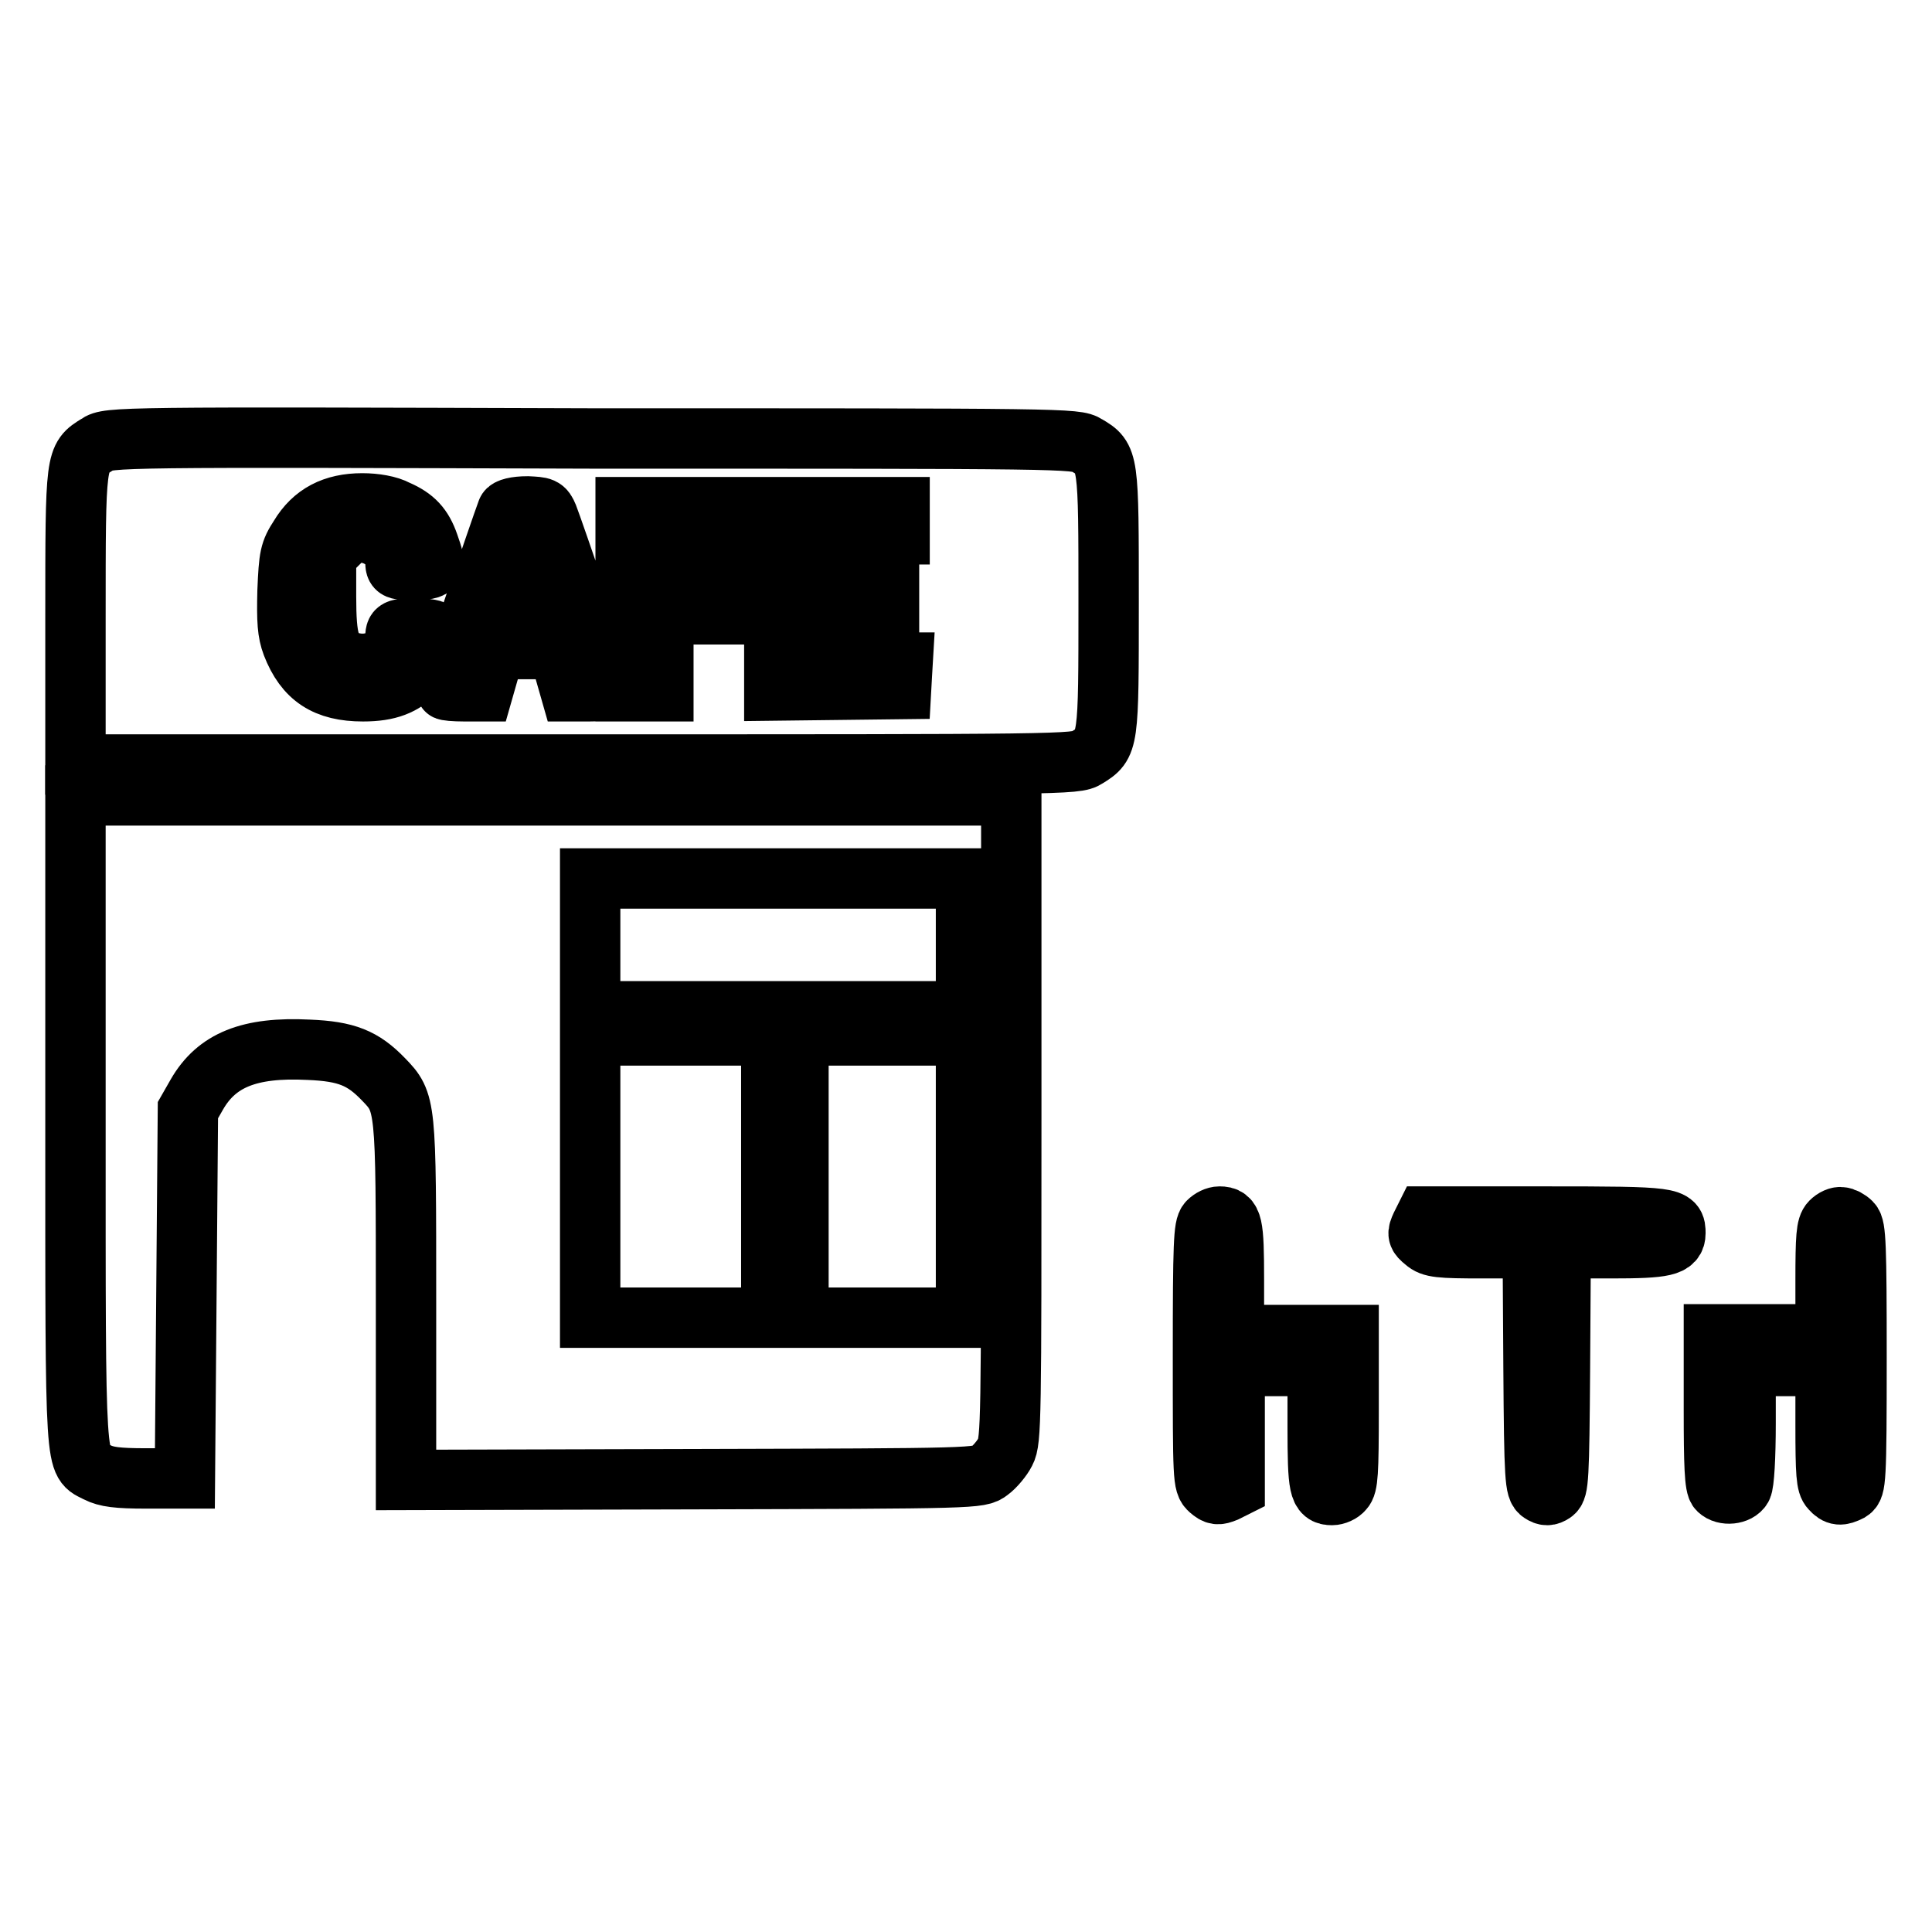
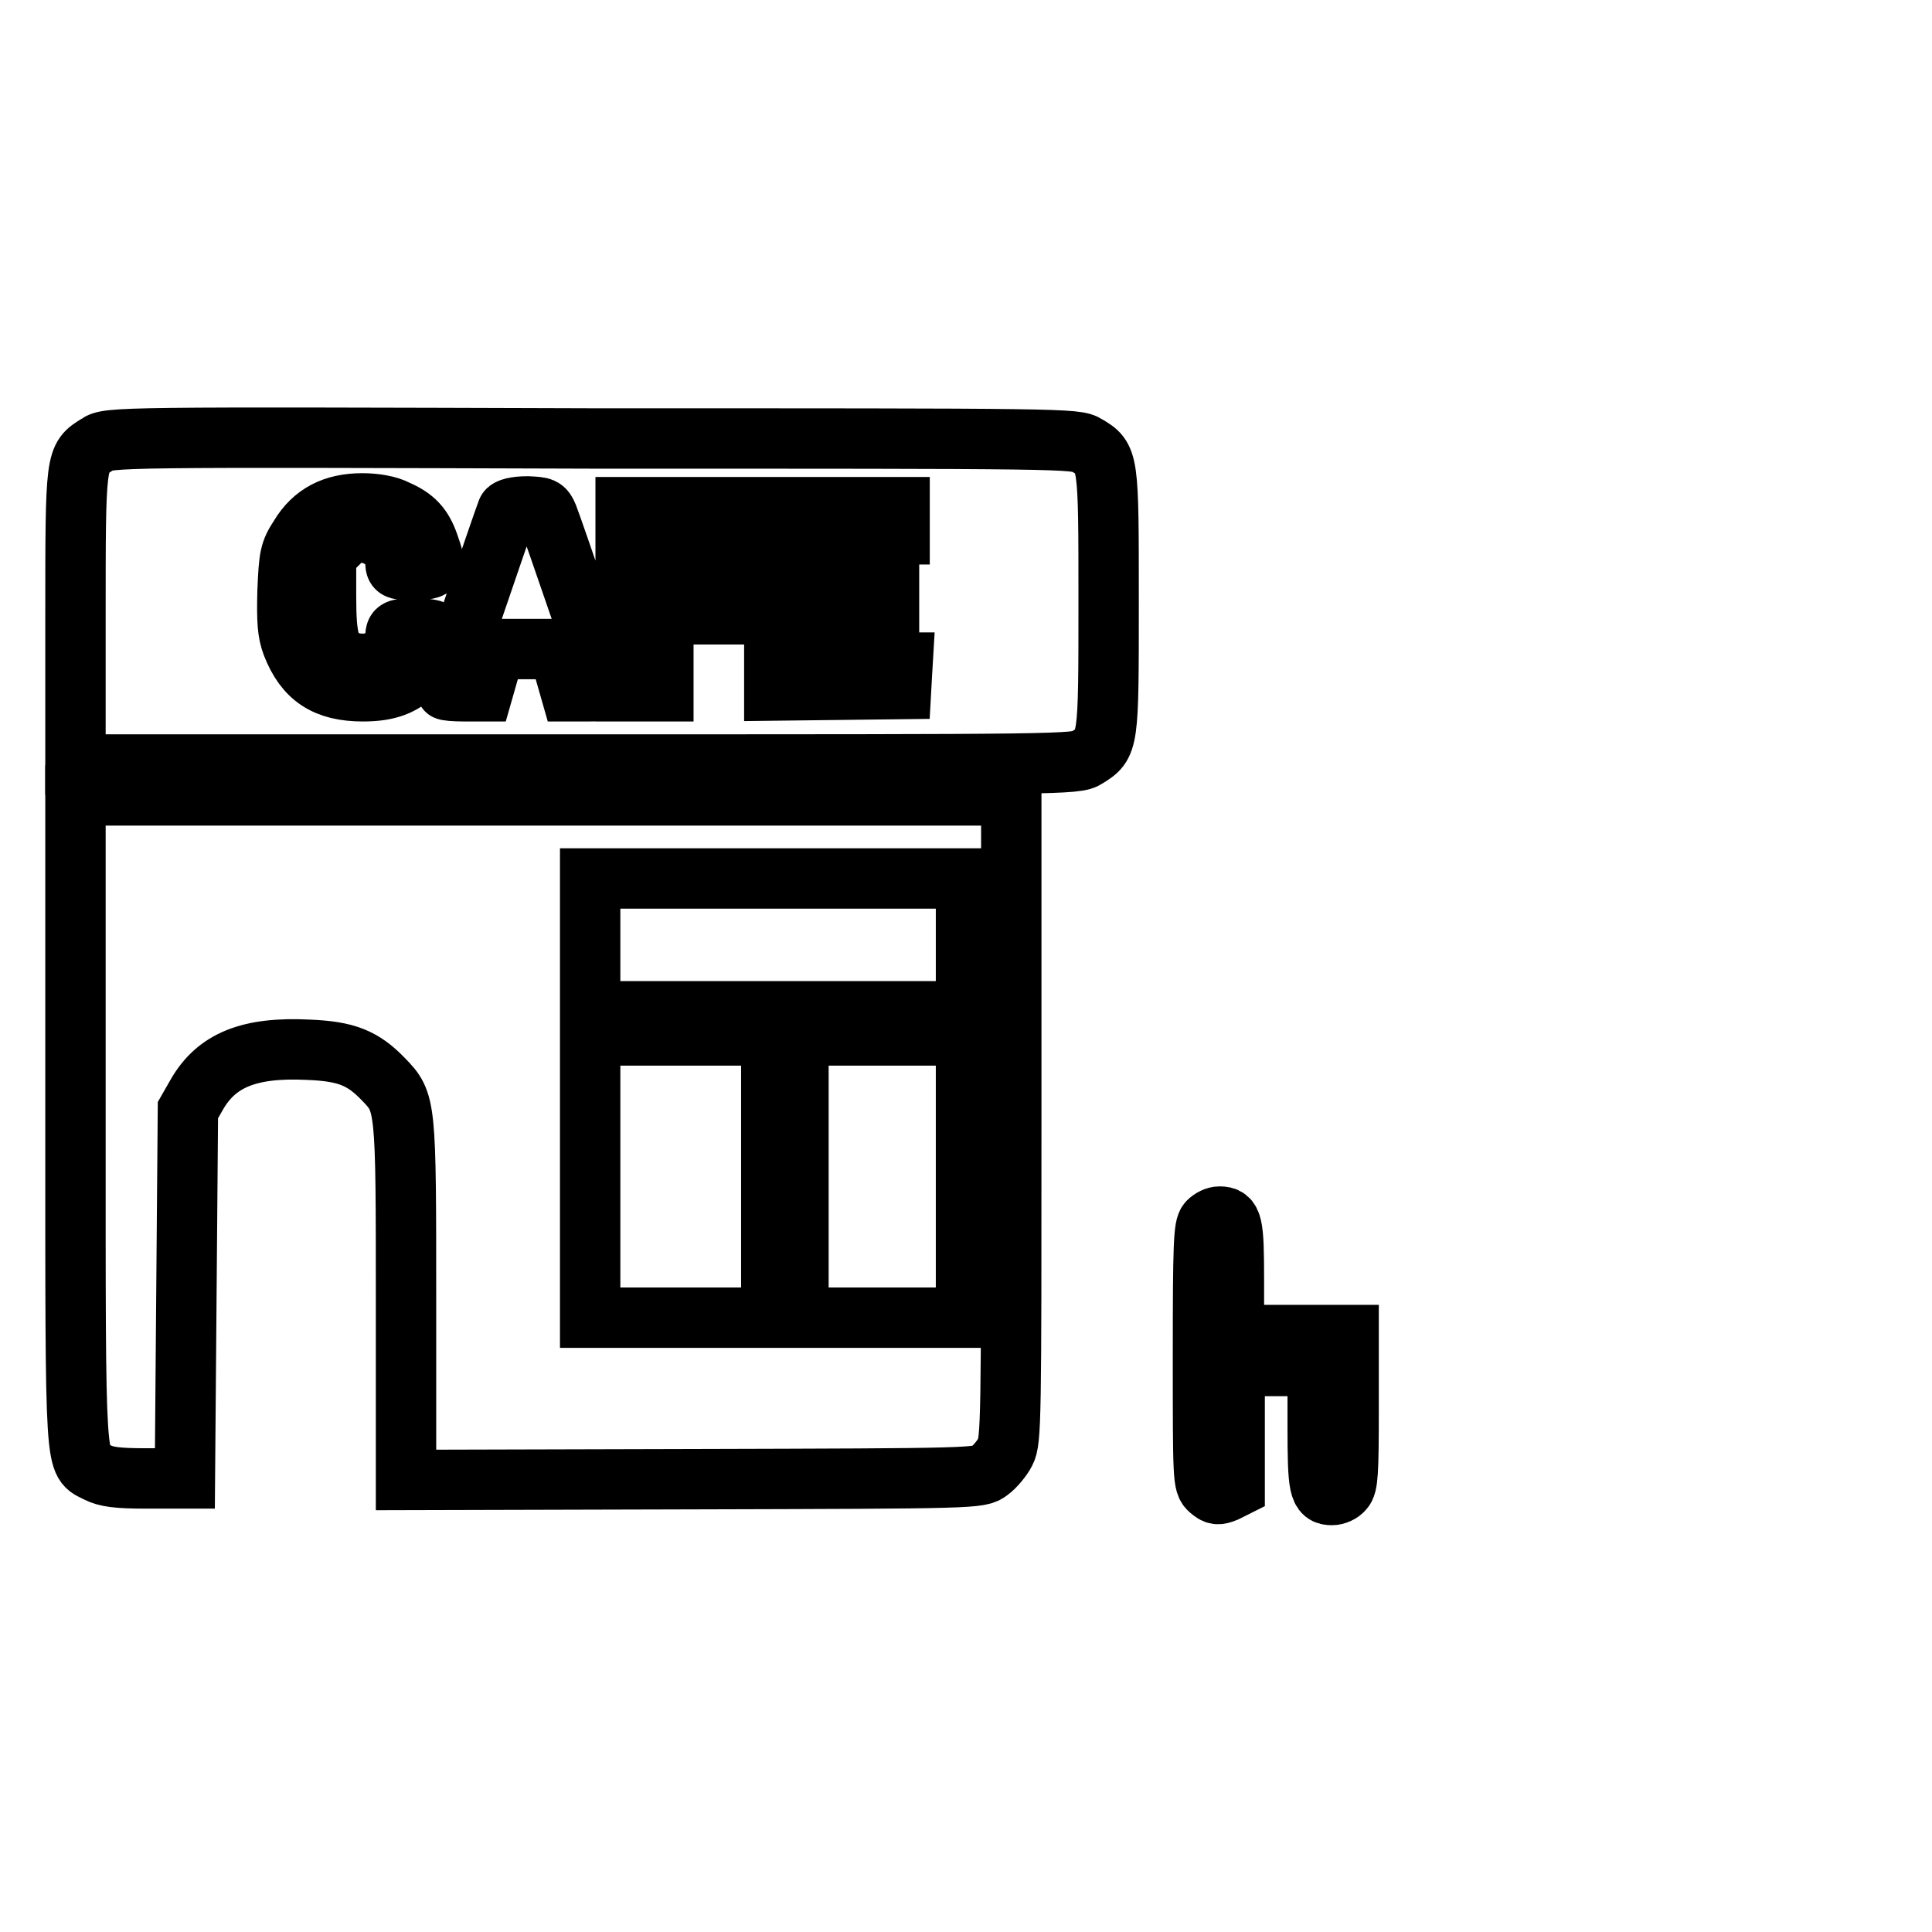
<svg xmlns="http://www.w3.org/2000/svg" version="1.1" x="0px" y="0px" viewBox="0 0 256 256" enable-background="new 0 0 256 256" xml:space="preserve">
  <g>
    <g>
      <g>
        <path stroke-width="8" fill-opacity="0" stroke="#000000" d="M12.9,58.9c-2.9,1.8-2.9,1.6-2.9,23v19.4h66.3c64.9,0,66.3,0,67.7-0.9c2.9-1.8,2.9-1.8,2.9-20.7c0-18.9,0-19-2.9-20.7c-1.4-0.9-2.8-0.9-65.5-0.9C15.7,57.9,14.3,57.9,12.9,58.9z M52.6,67.6c2.3,1,3.4,2.2,4.2,4.5c1.1,3.1,1,3.4-1.9,3.4c-2.4,0-2.5,0-2.5-1.1c0-1.8-1.8-3.5-4-3.8c-1.8-0.2-2.1-0.1-3.6,1.4l-1.6,1.6v5.4c0,5.9,0.5,7.5,2.6,8.5c3,1.3,6.6-0.3,6.6-3c0-1.1,0.1-1.2,2.5-1.2c1.4,0,2.5,0.1,2.5,0.3c0,1.4-1.2,4.3-2.2,5.4c-1.8,1.8-3.7,2.6-7.1,2.6c-4.9,0-7.7-1.8-9.4-6.2c-0.6-1.6-0.7-3.1-0.6-7.1c0.2-4.6,0.3-5.2,1.6-7.2c1.8-3,4.5-4.4,8.3-4.4C49.7,66.7,51.5,67,52.6,67.6z M72.6,68.4c0.6,1.5,7.9,22.8,7.9,23c0,0.1-1.1,0.2-2.4,0.2h-2.5l-0.8-2.8l-0.8-2.8h-4.2h-4.2l-0.8,2.8l-0.8,2.8h-2.5c-1.3,0-2.4-0.1-2.4-0.2c0-0.1,7.2-21.3,8.1-23.7c0.1-0.3,1.1-0.6,2.7-0.6C71.9,67.2,72.1,67.2,72.6,68.4z M99.9,69v1.8h-6h-6v3.5v3.5H93H98v1.8v1.8H93h-5.1v5.1v5.1h-2.5h-2.5V79.4V67.2h8.5h8.5V69z M119.2,69v1.8h-5.8h-5.8v3v3h5.1h5.1v1.8v1.8h-5.1h-5.1v3.7v3.7h6h6l-0.1,1.7l-0.1,1.8l-8.4,0.1l-8.4,0.1V79.4V67.2h8.3h8.3L119.2,69L119.2,69z" />
-         <path stroke-width="8" fill-opacity="0" stroke="#000000" d="M68.1,77.5c-0.7,2.4-1.4,4.5-1.4,4.6s1.4,0.2,3,0.2c2.7,0,3-0.1,2.8-0.8c-1.5-4.9-2.7-8.4-2.8-8.4C69.6,73.1,68.9,75.1,68.1,77.5z" />
        <path stroke-width="8" fill-opacity="0" stroke="#000000" d="M10,148.5c0,47.6-0.1,45,2.9,46.6c1.2,0.6,2.6,0.8,6.5,0.8h5.1l0.2-24.4l0.2-24.4l1.2-2.1c2.6-4.5,6.9-6.3,14.8-5.9c5,0.2,7.2,1.1,9.9,3.9c3,3.1,3,3.2,3,29.5v23.6l38-0.1c37.6-0.1,38-0.1,39.3-1.1c0.7-0.5,1.7-1.7,2.1-2.5c0.8-1.5,0.8-4.5,0.8-44.3v-42.7H72H10V148.5z M128,125.2v8.8h-24.9H78.2v-8.8v-8.8h24.9H128V125.2z M102.2,155.9v18.7h-12h-12v-18.7v-18.7h12h12V155.9z M128,155.9v18.7h-11.1h-11.1v-18.7v-18.7h11.1H128V155.9z" />
        <path stroke-width="8" fill-opacity="0" stroke="#000000" d="M160.1,161.9c-0.6,0.6-0.7,2.9-0.7,17.7c0,16.4,0,17,0.9,17.8c0.8,0.7,1.1,0.7,2.1,0.3l1.2-0.6v-8.1V181h5.5h5.5v8c0,8.2,0.2,9.1,1.9,9.1c0.5,0,1.2-0.3,1.5-0.7c0.6-0.6,0.7-2.2,0.7-10.6v-9.9h-7.6h-7.6v-7.3c0-7.5-0.2-8.4-1.9-8.4C161.1,161.2,160.5,161.5,160.1,161.9z" />
-         <path stroke-width="8" fill-opacity="0" stroke="#000000" d="M188.3,162.4c-0.5,1.1-0.5,1.3,0.5,2.1c0.9,0.8,1.9,0.9,7.7,0.9h6.6l0.1,15.9c0.1,14.7,0.2,16,1,16.5c0.6,0.4,1,0.4,1.6,0c0.7-0.5,0.8-1.8,0.9-16.5l0.1-15.9h6.7c7.1,0,8.5-0.3,8.5-2c0-2.1-0.2-2.2-17.1-2.2h-16L188.3,162.4z" />
-         <path stroke-width="8" fill-opacity="0" stroke="#000000" d="M242.6,161.9c-0.6,0.6-0.7,2-0.7,7.8v7.1h-7.4h-7.4v10c0,7.2,0.1,10.2,0.6,10.6c0.8,0.8,2.6,0.6,3.1-0.3c0.3-0.5,0.5-4.1,0.5-8.5V181h5.3h5.3v7.8c0,6.5,0.1,7.9,0.7,8.5c0.8,0.9,1.3,0.9,2.5,0.3c0.8-0.5,0.9-1.2,0.9-17.7c0-15-0.1-17.3-0.7-17.9c-0.4-0.4-1-0.7-1.3-0.7C243.6,161.2,243,161.5,242.6,161.9z" />
      </g>
    </g>
  </g>
</svg>